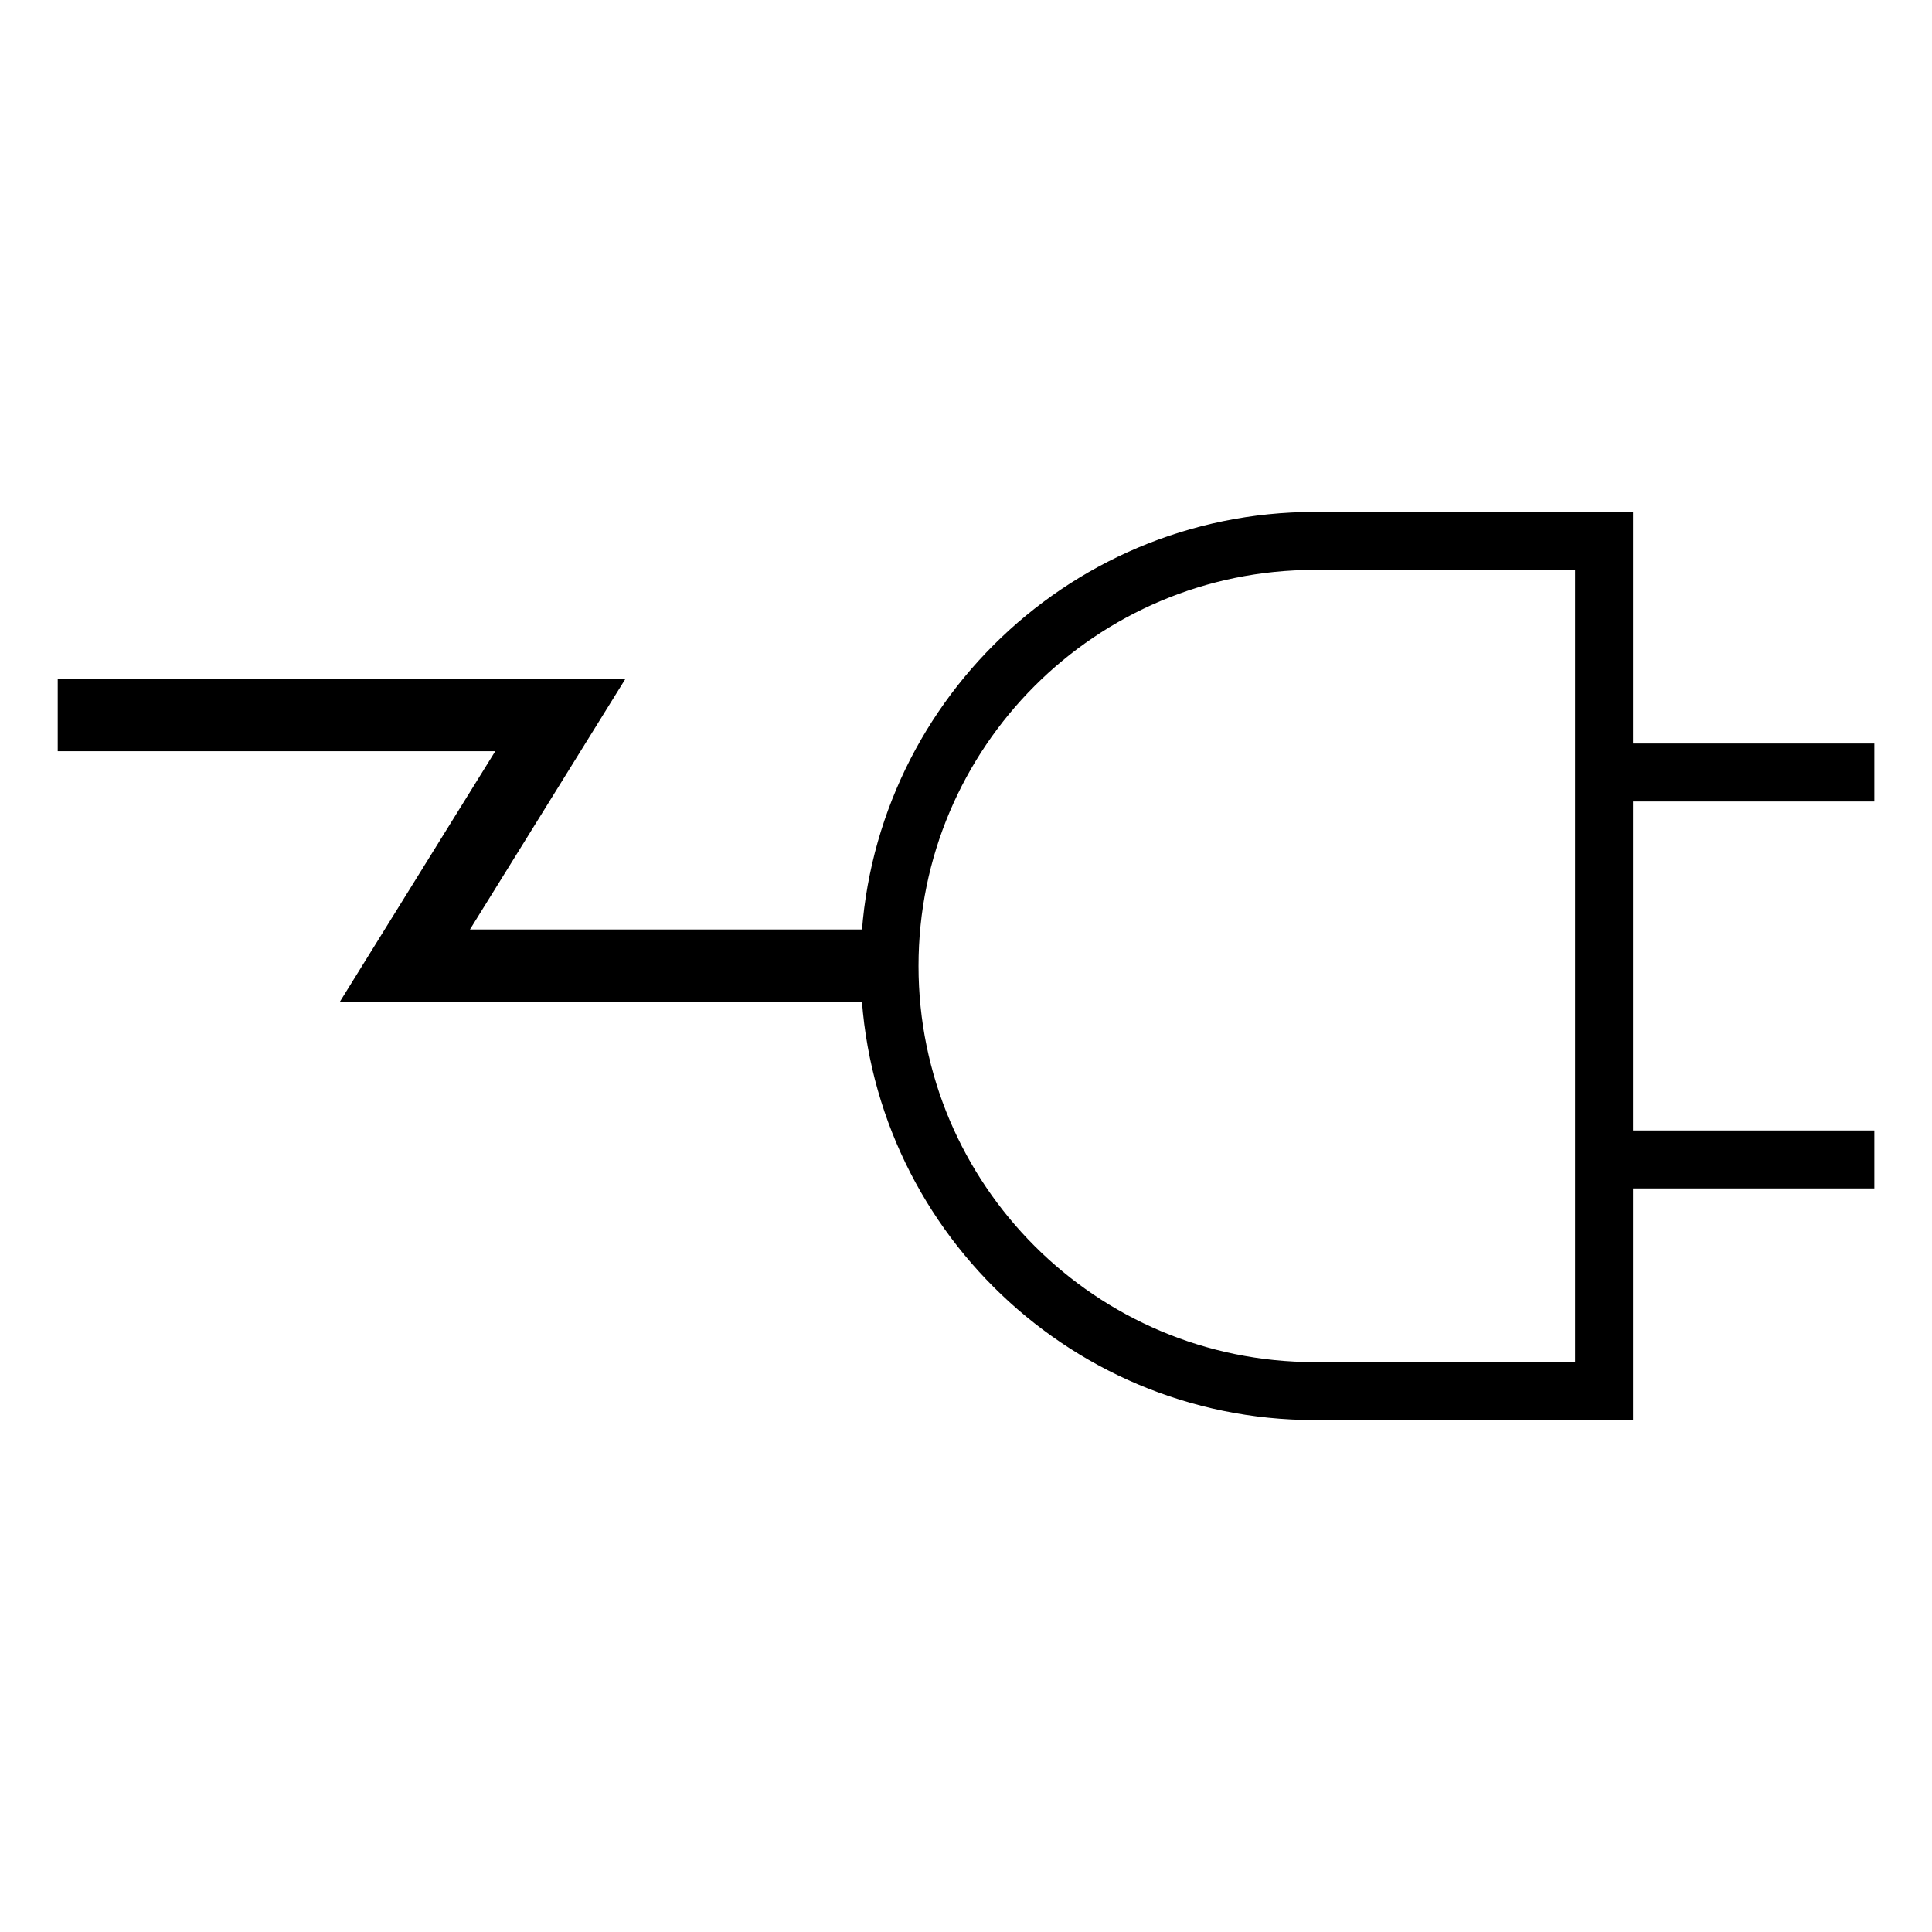
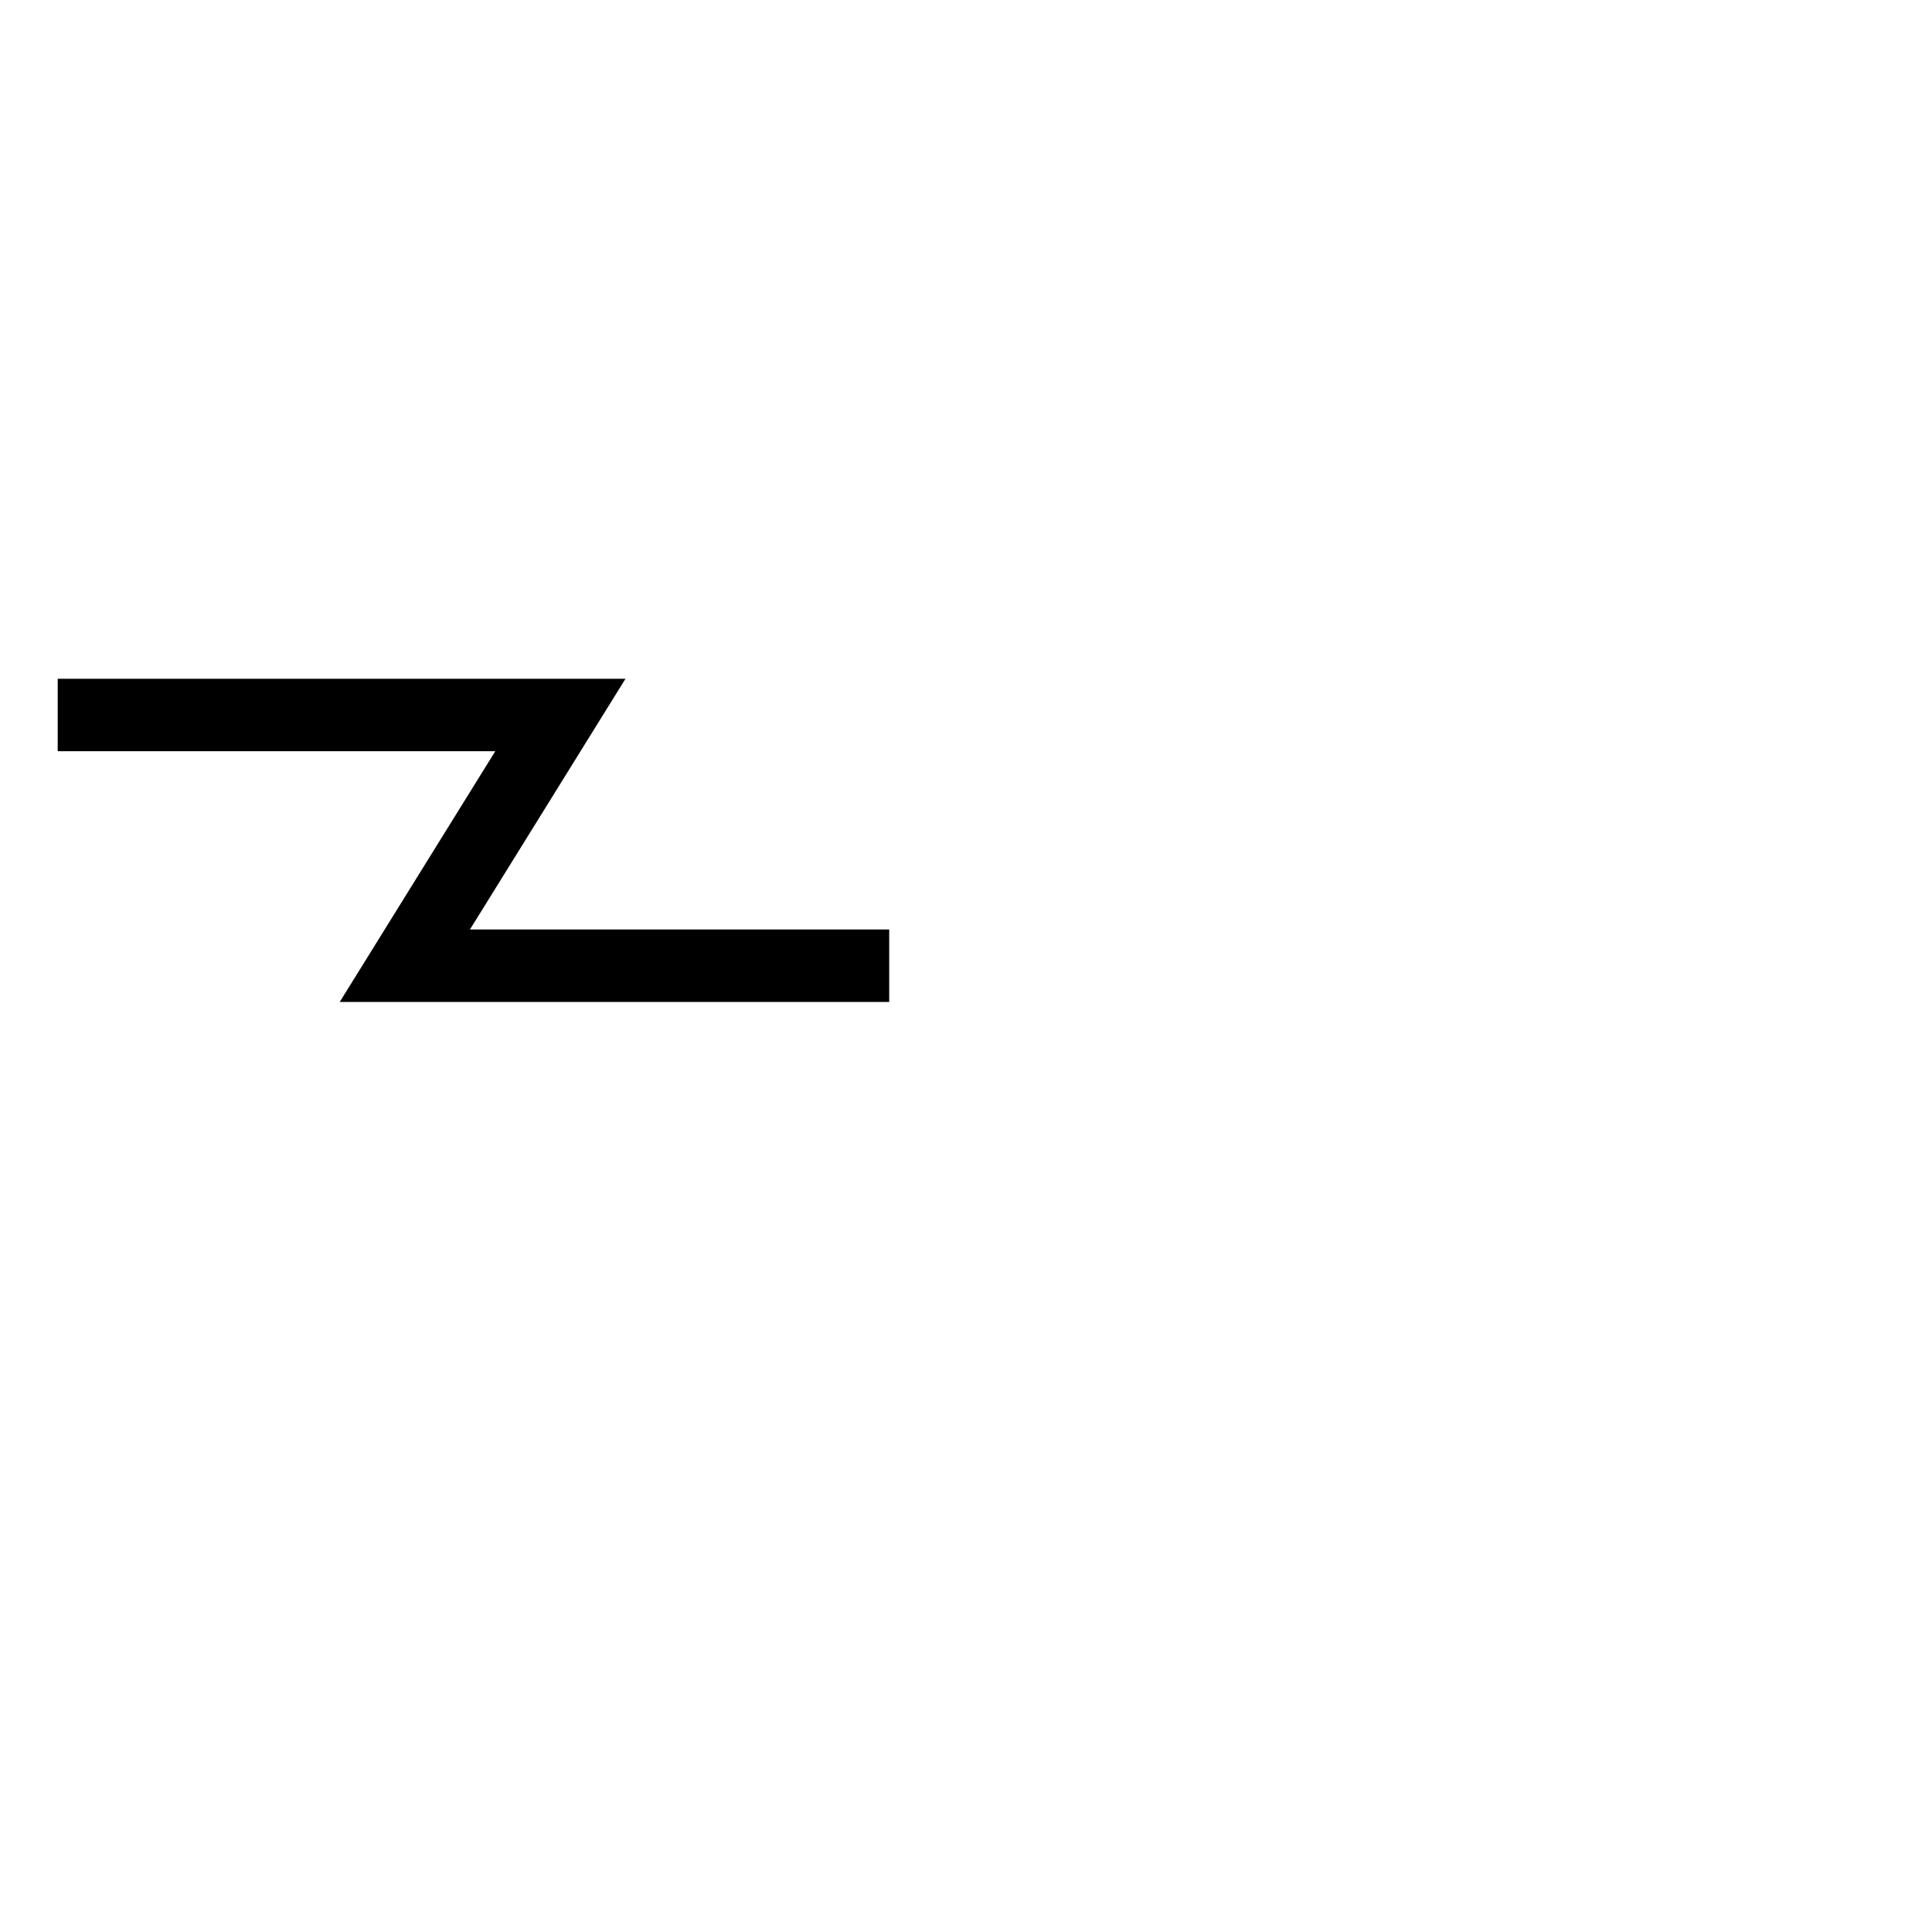
<svg xmlns="http://www.w3.org/2000/svg" width="40" height="40" viewBox="0 0 40 40" fill="none">
-   <path d="M27.218 11.199H33.21V28.801H27.218C22.361 28.801 18.417 24.857 18.417 20C18.417 15.143 22.361 11.199 27.218 11.199Z" stroke="black" stroke-width="1.2" stroke-miterlimit="10" />
-   <path d="M33.176 15.994H38.806" stroke="black" stroke-width="1.2" stroke-miterlimit="10" />
-   <path d="M33.176 24.005H38.806" stroke="black" stroke-width="1.2" stroke-miterlimit="10" />
  <path d="M18.41 19.994H8.382L11.602 14.803H1.195" stroke="black" stroke-width="1.5" stroke-miterlimit="10" />
</svg>